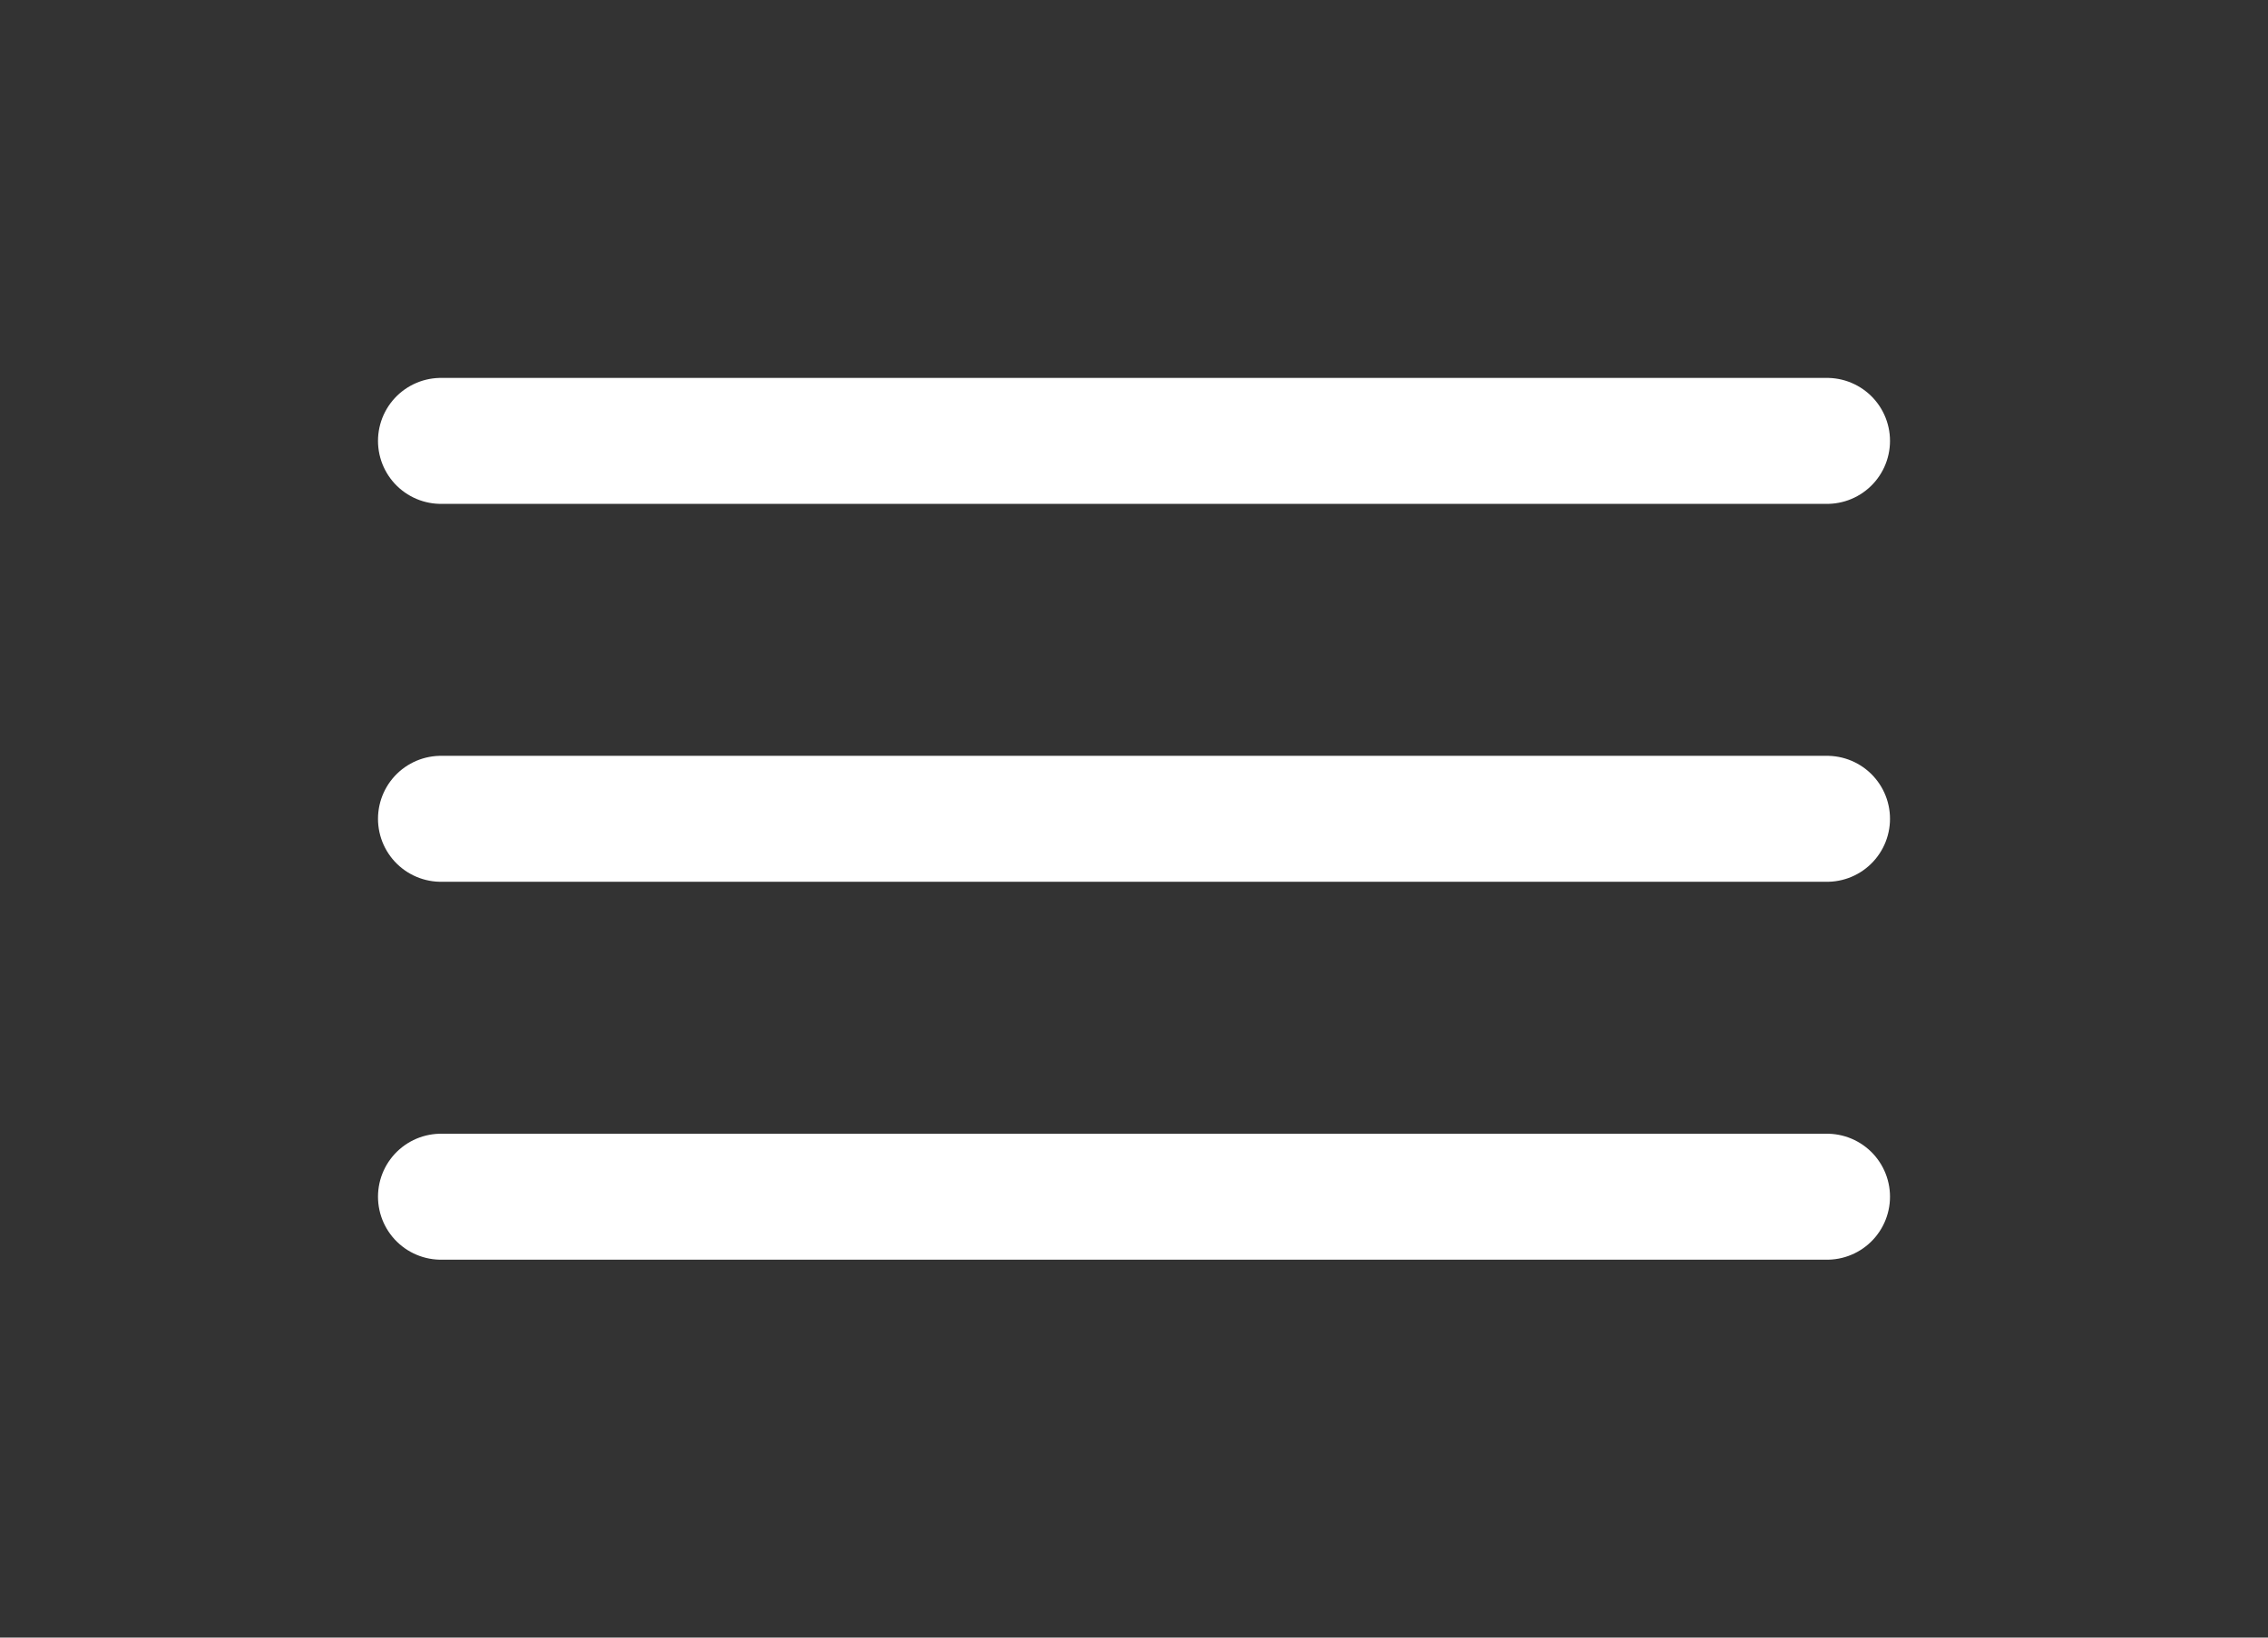
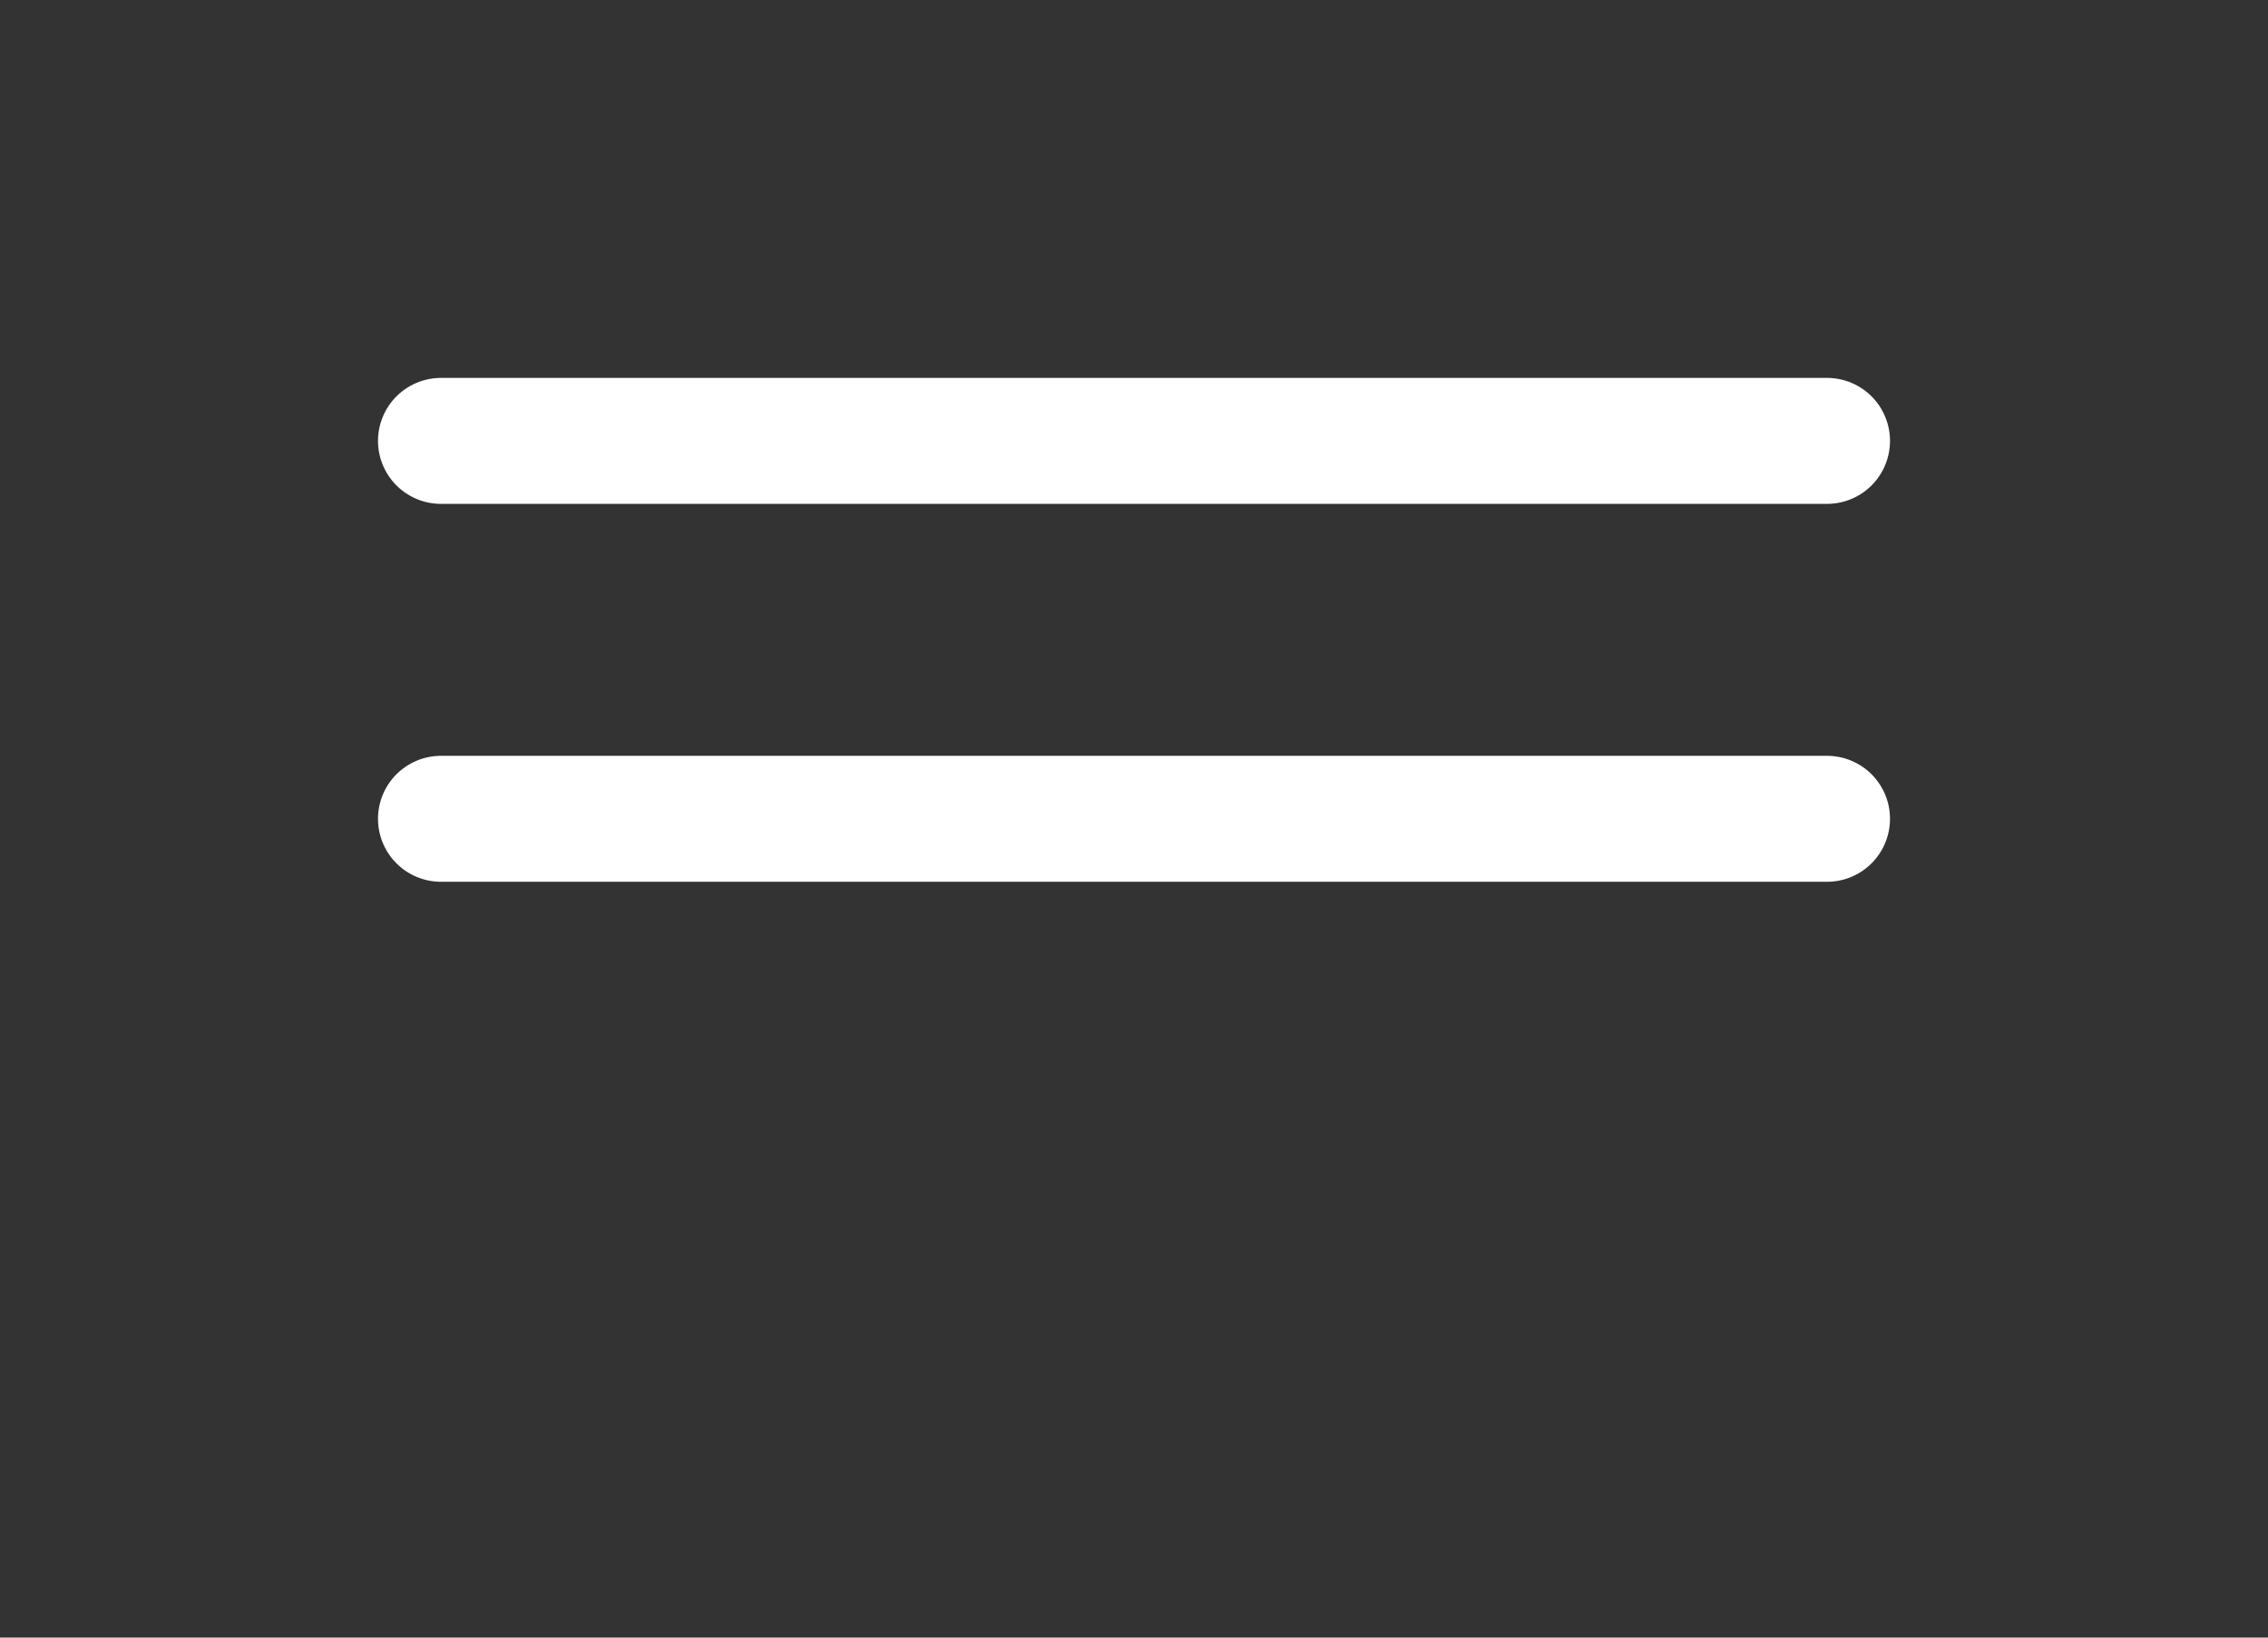
<svg xmlns="http://www.w3.org/2000/svg" width="18" height="13" viewBox="0 0 18 13" fill="none">
  <rect x="0" y="0" width="18" height="13" fill="#333333" stroke="none" />
  <path d="M3.5 6.5H14.5" stroke="white" stroke-linecap="round" />
-   <path d="M3.5 9.5H14.5" stroke="white" stroke-linecap="round" />
  <path d="M3.5 3.5H14.5" stroke="white" stroke-linecap="round" />
</svg>